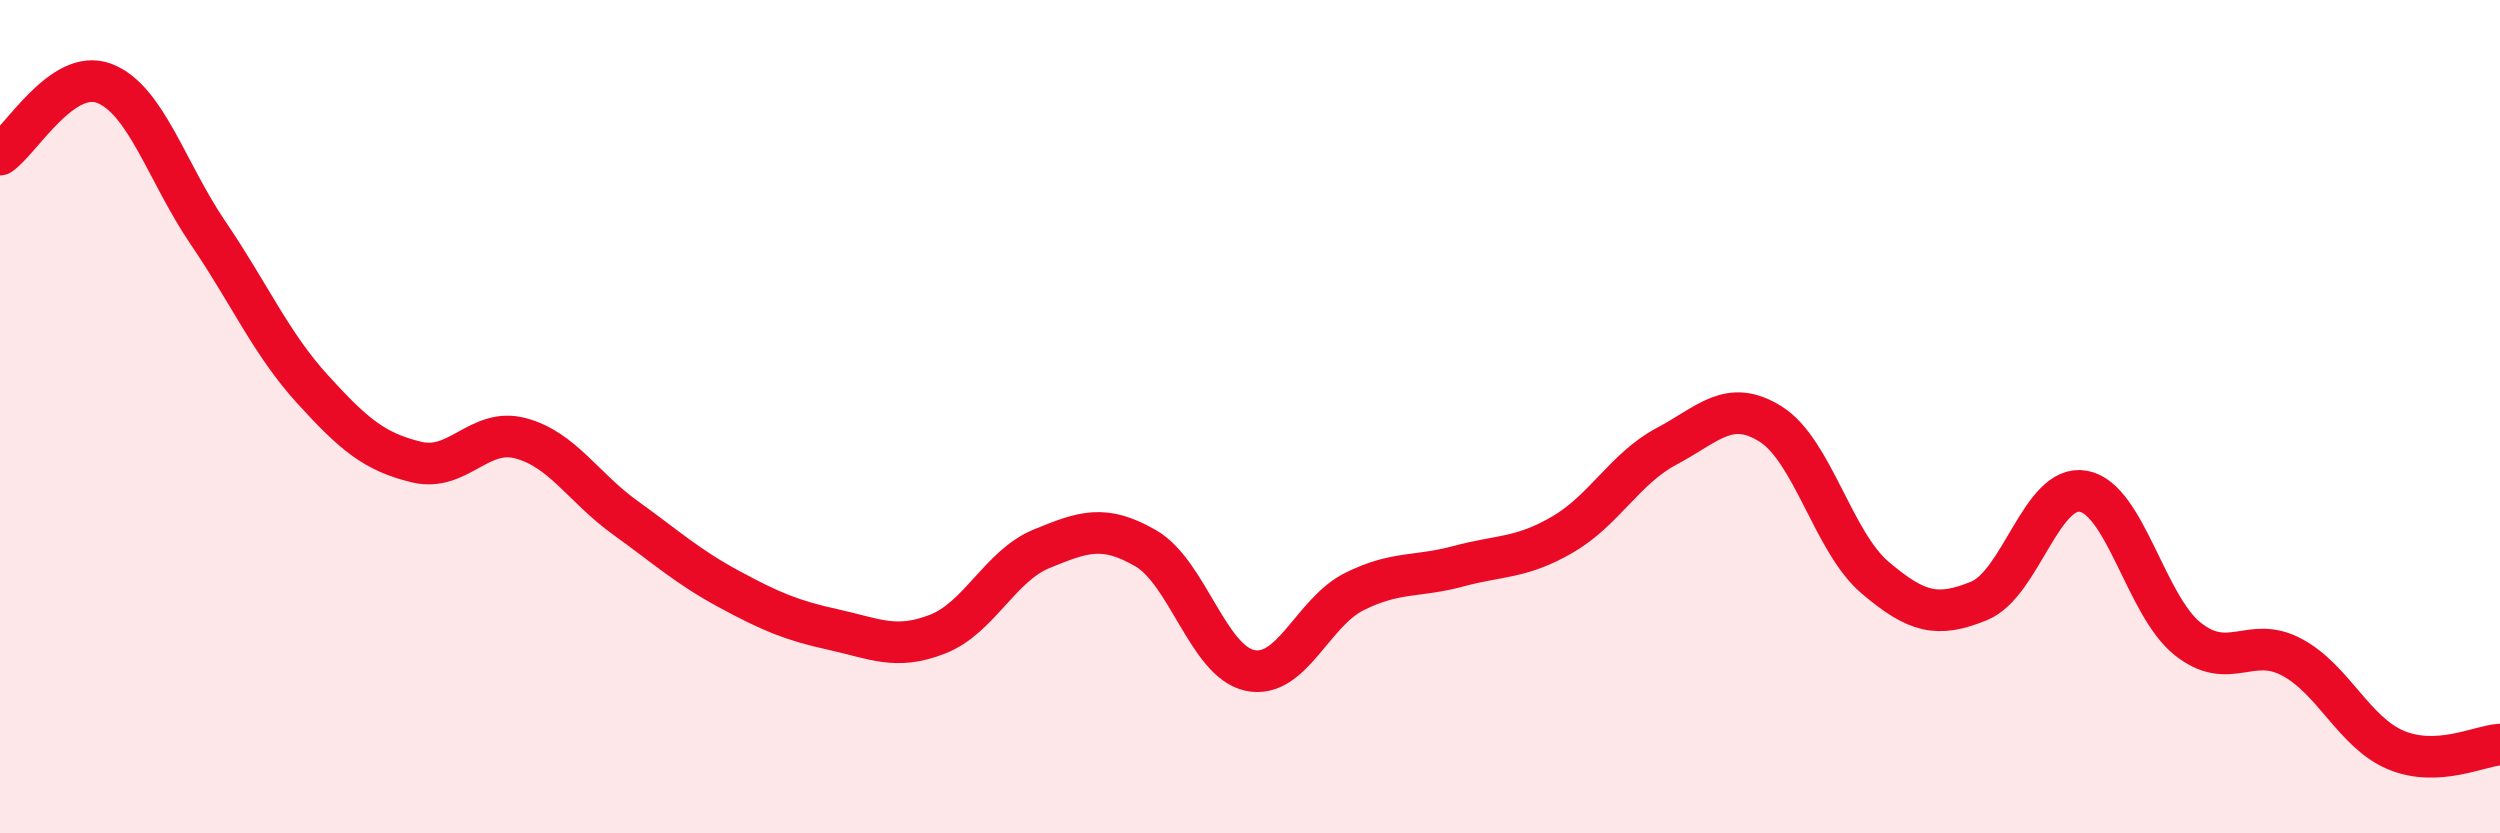
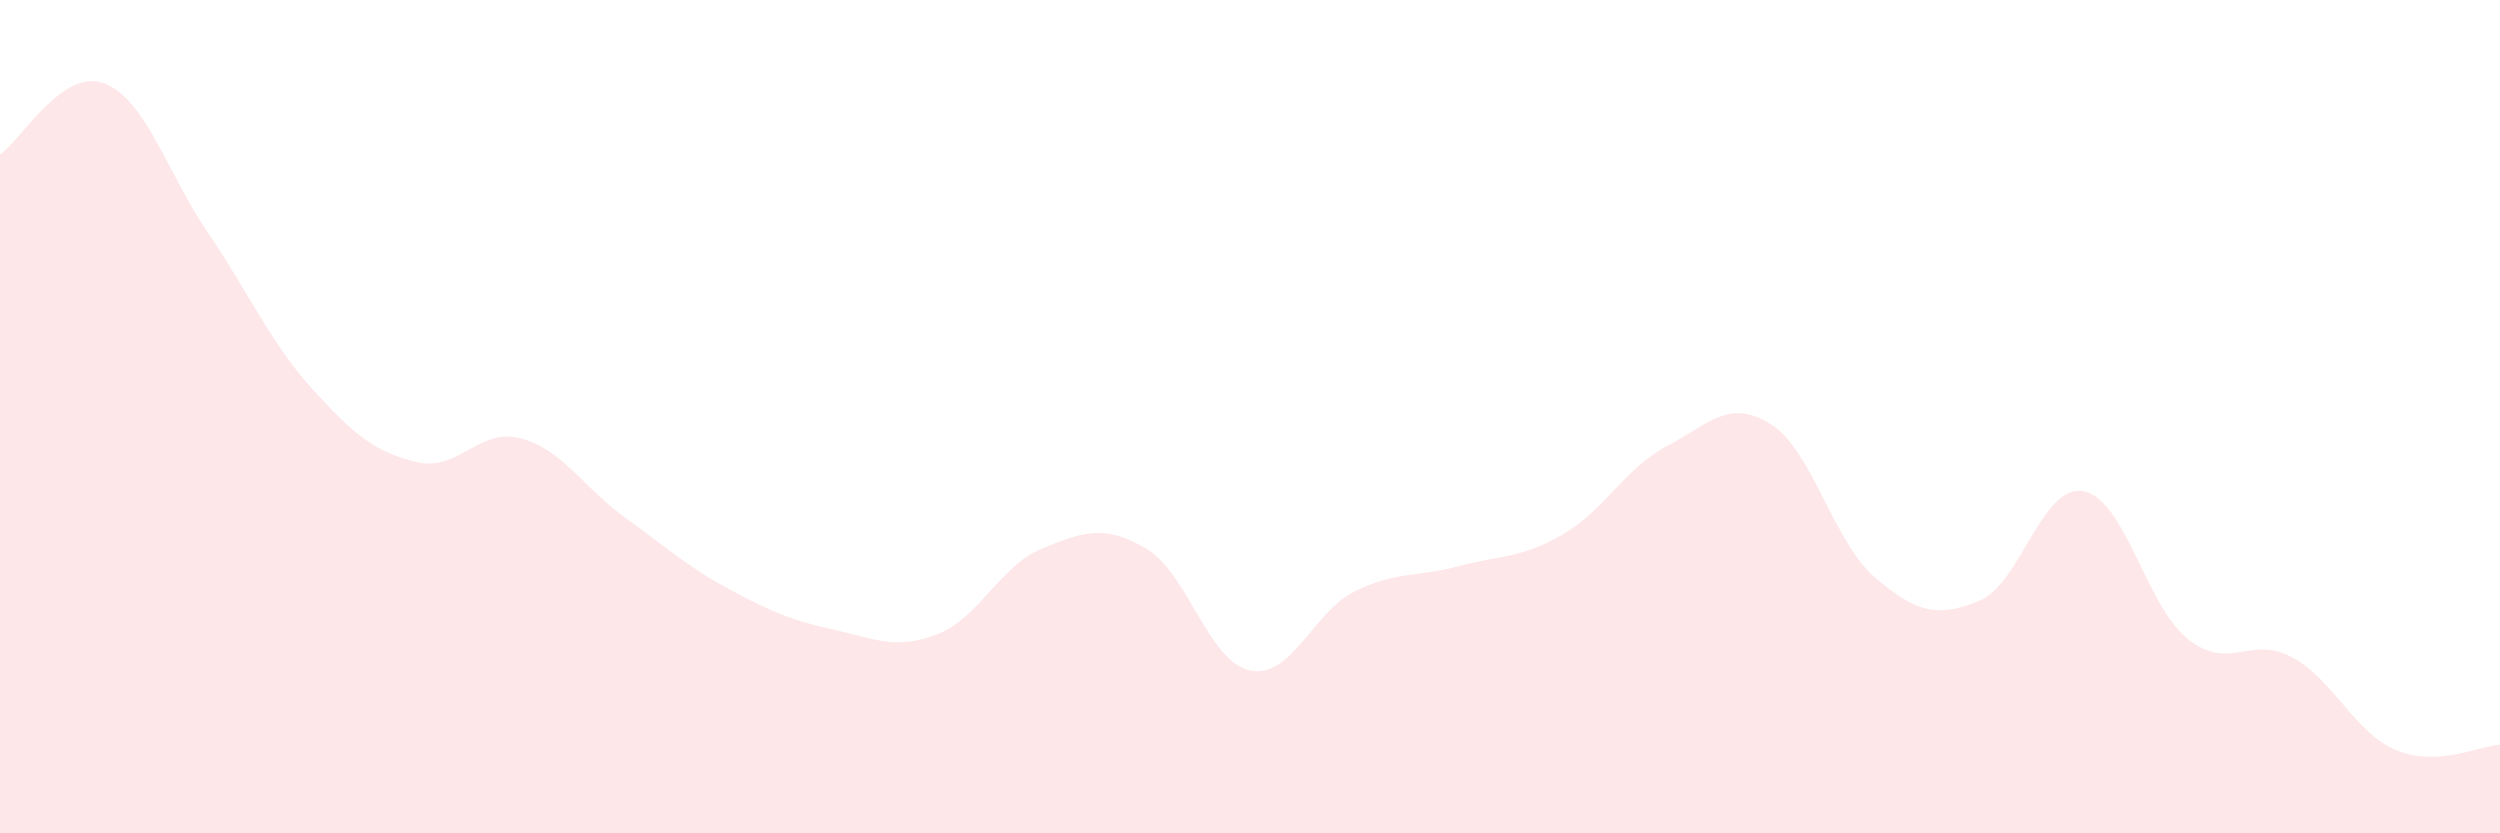
<svg xmlns="http://www.w3.org/2000/svg" width="60" height="20" viewBox="0 0 60 20">
  <path d="M 0,3.71 C 0.5,3.37 1.5,1.62 2.5,2 C 3.5,2.38 4,4.13 5,5.6 C 6,7.07 6.5,8.24 7.5,9.34 C 8.5,10.44 9,10.85 10,11.09 C 11,11.33 11.5,10.25 12.5,10.52 C 13.5,10.79 14,11.7 15,12.42 C 16,13.14 16.5,13.6 17.5,14.14 C 18.5,14.68 19,14.89 20,15.11 C 21,15.33 21.5,15.61 22.5,15.22 C 23.5,14.83 24,13.58 25,13.17 C 26,12.76 26.5,12.58 27.5,13.16 C 28.5,13.74 29,15.88 30,16.09 C 31,16.3 31.5,14.7 32.5,14.2 C 33.5,13.7 34,13.86 35,13.59 C 36,13.32 36.5,13.41 37.5,12.83 C 38.5,12.25 39,11.24 40,10.71 C 41,10.18 41.5,9.55 42.5,10.18 C 43.5,10.81 44,13.01 45,13.86 C 46,14.71 46.5,14.83 47.5,14.42 C 48.5,14.01 49,11.61 50,11.79 C 51,11.97 51.5,14.53 52.5,15.33 C 53.5,16.13 54,15.24 55,15.77 C 56,16.3 56.5,17.58 57.5,18 C 58.5,18.42 59.5,17.9 60,17.87L60 20L0 20Z" fill="#EB0A25" opacity="0.1" stroke-linecap="round" stroke-linejoin="round" />
-   <path d="M 0,3.71 C 0.5,3.37 1.5,1.62 2.5,2 C 3.5,2.38 4,4.13 5,5.6 C 6,7.07 6.5,8.24 7.5,9.34 C 8.5,10.44 9,10.85 10,11.09 C 11,11.33 11.5,10.25 12.5,10.52 C 13.5,10.79 14,11.7 15,12.42 C 16,13.14 16.5,13.6 17.5,14.14 C 18.5,14.68 19,14.89 20,15.11 C 21,15.33 21.5,15.61 22.5,15.22 C 23.5,14.83 24,13.58 25,13.17 C 26,12.76 26.5,12.58 27.5,13.16 C 28.5,13.74 29,15.88 30,16.09 C 31,16.3 31.5,14.7 32.5,14.2 C 33.5,13.7 34,13.86 35,13.59 C 36,13.32 36.5,13.41 37.5,12.83 C 38.5,12.25 39,11.24 40,10.71 C 41,10.18 41.5,9.55 42.5,10.18 C 43.5,10.81 44,13.01 45,13.86 C 46,14.71 46.5,14.83 47.5,14.42 C 48.5,14.01 49,11.61 50,11.79 C 51,11.97 51.5,14.53 52.5,15.33 C 53.5,16.13 54,15.24 55,15.77 C 56,16.3 56.5,17.58 57.5,18 C 58.5,18.42 59.5,17.9 60,17.87" stroke="#EB0A25" stroke-width="1" fill="none" stroke-linecap="round" stroke-linejoin="round" />
</svg>